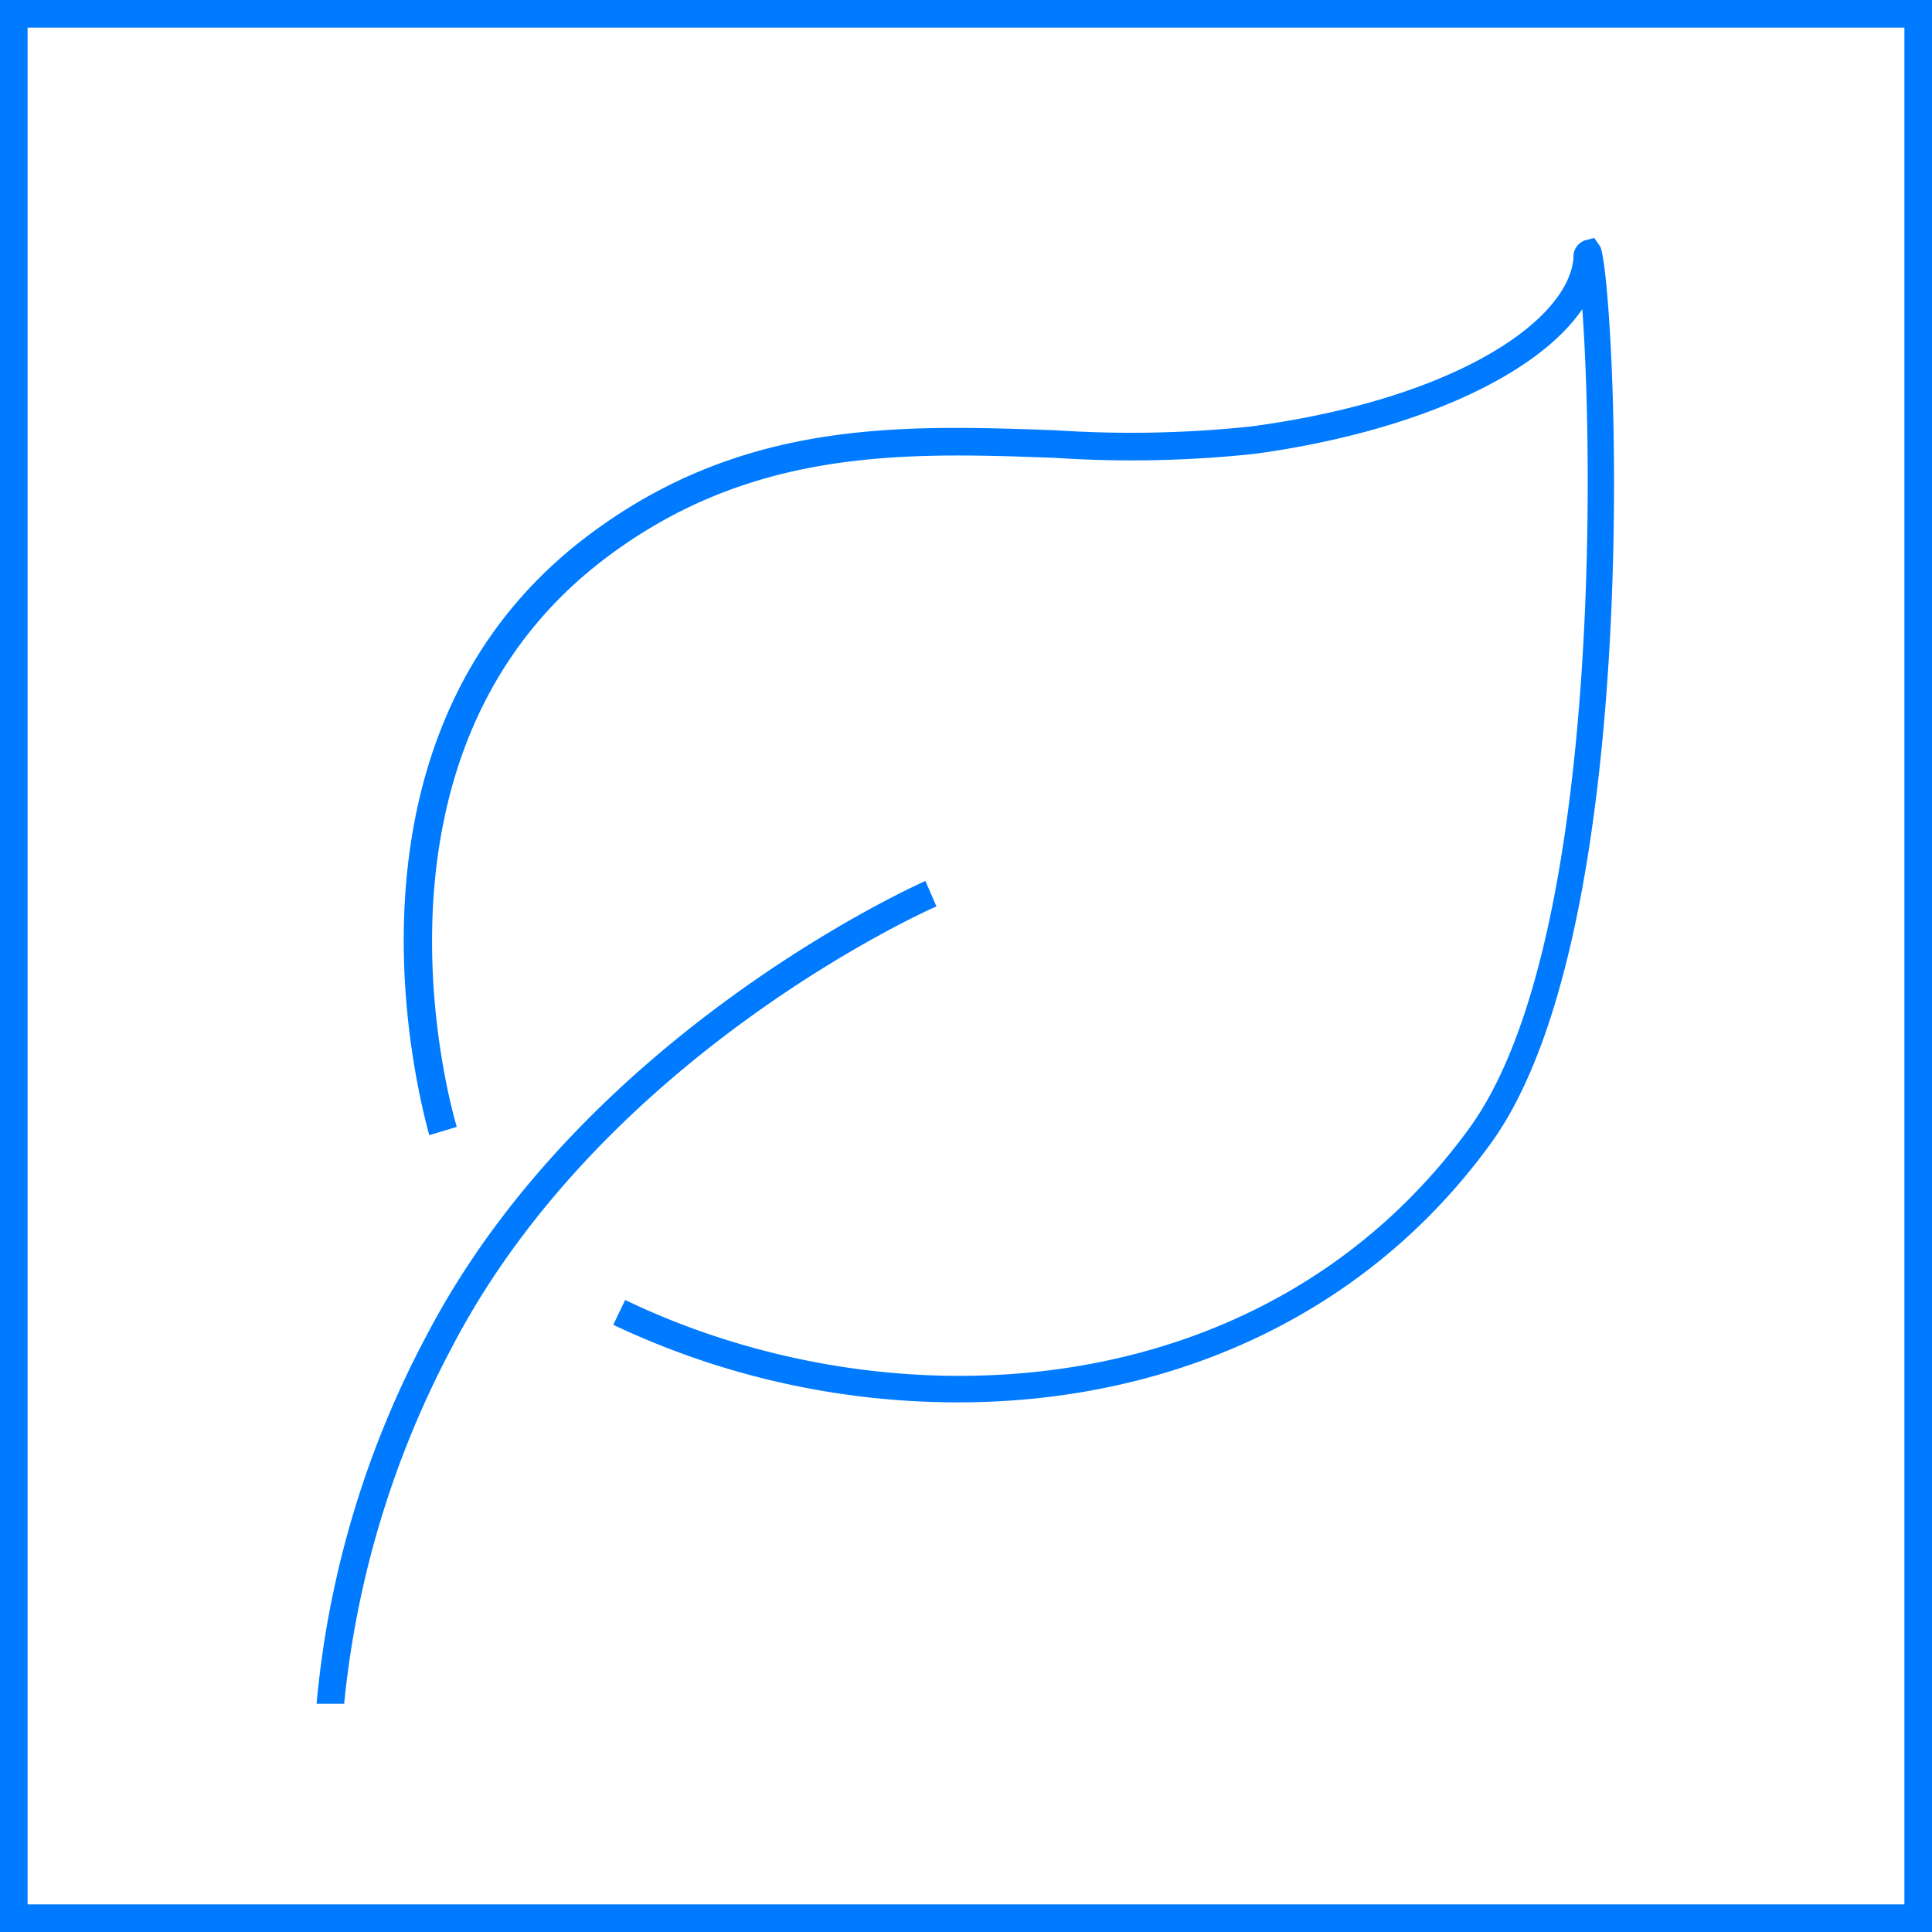
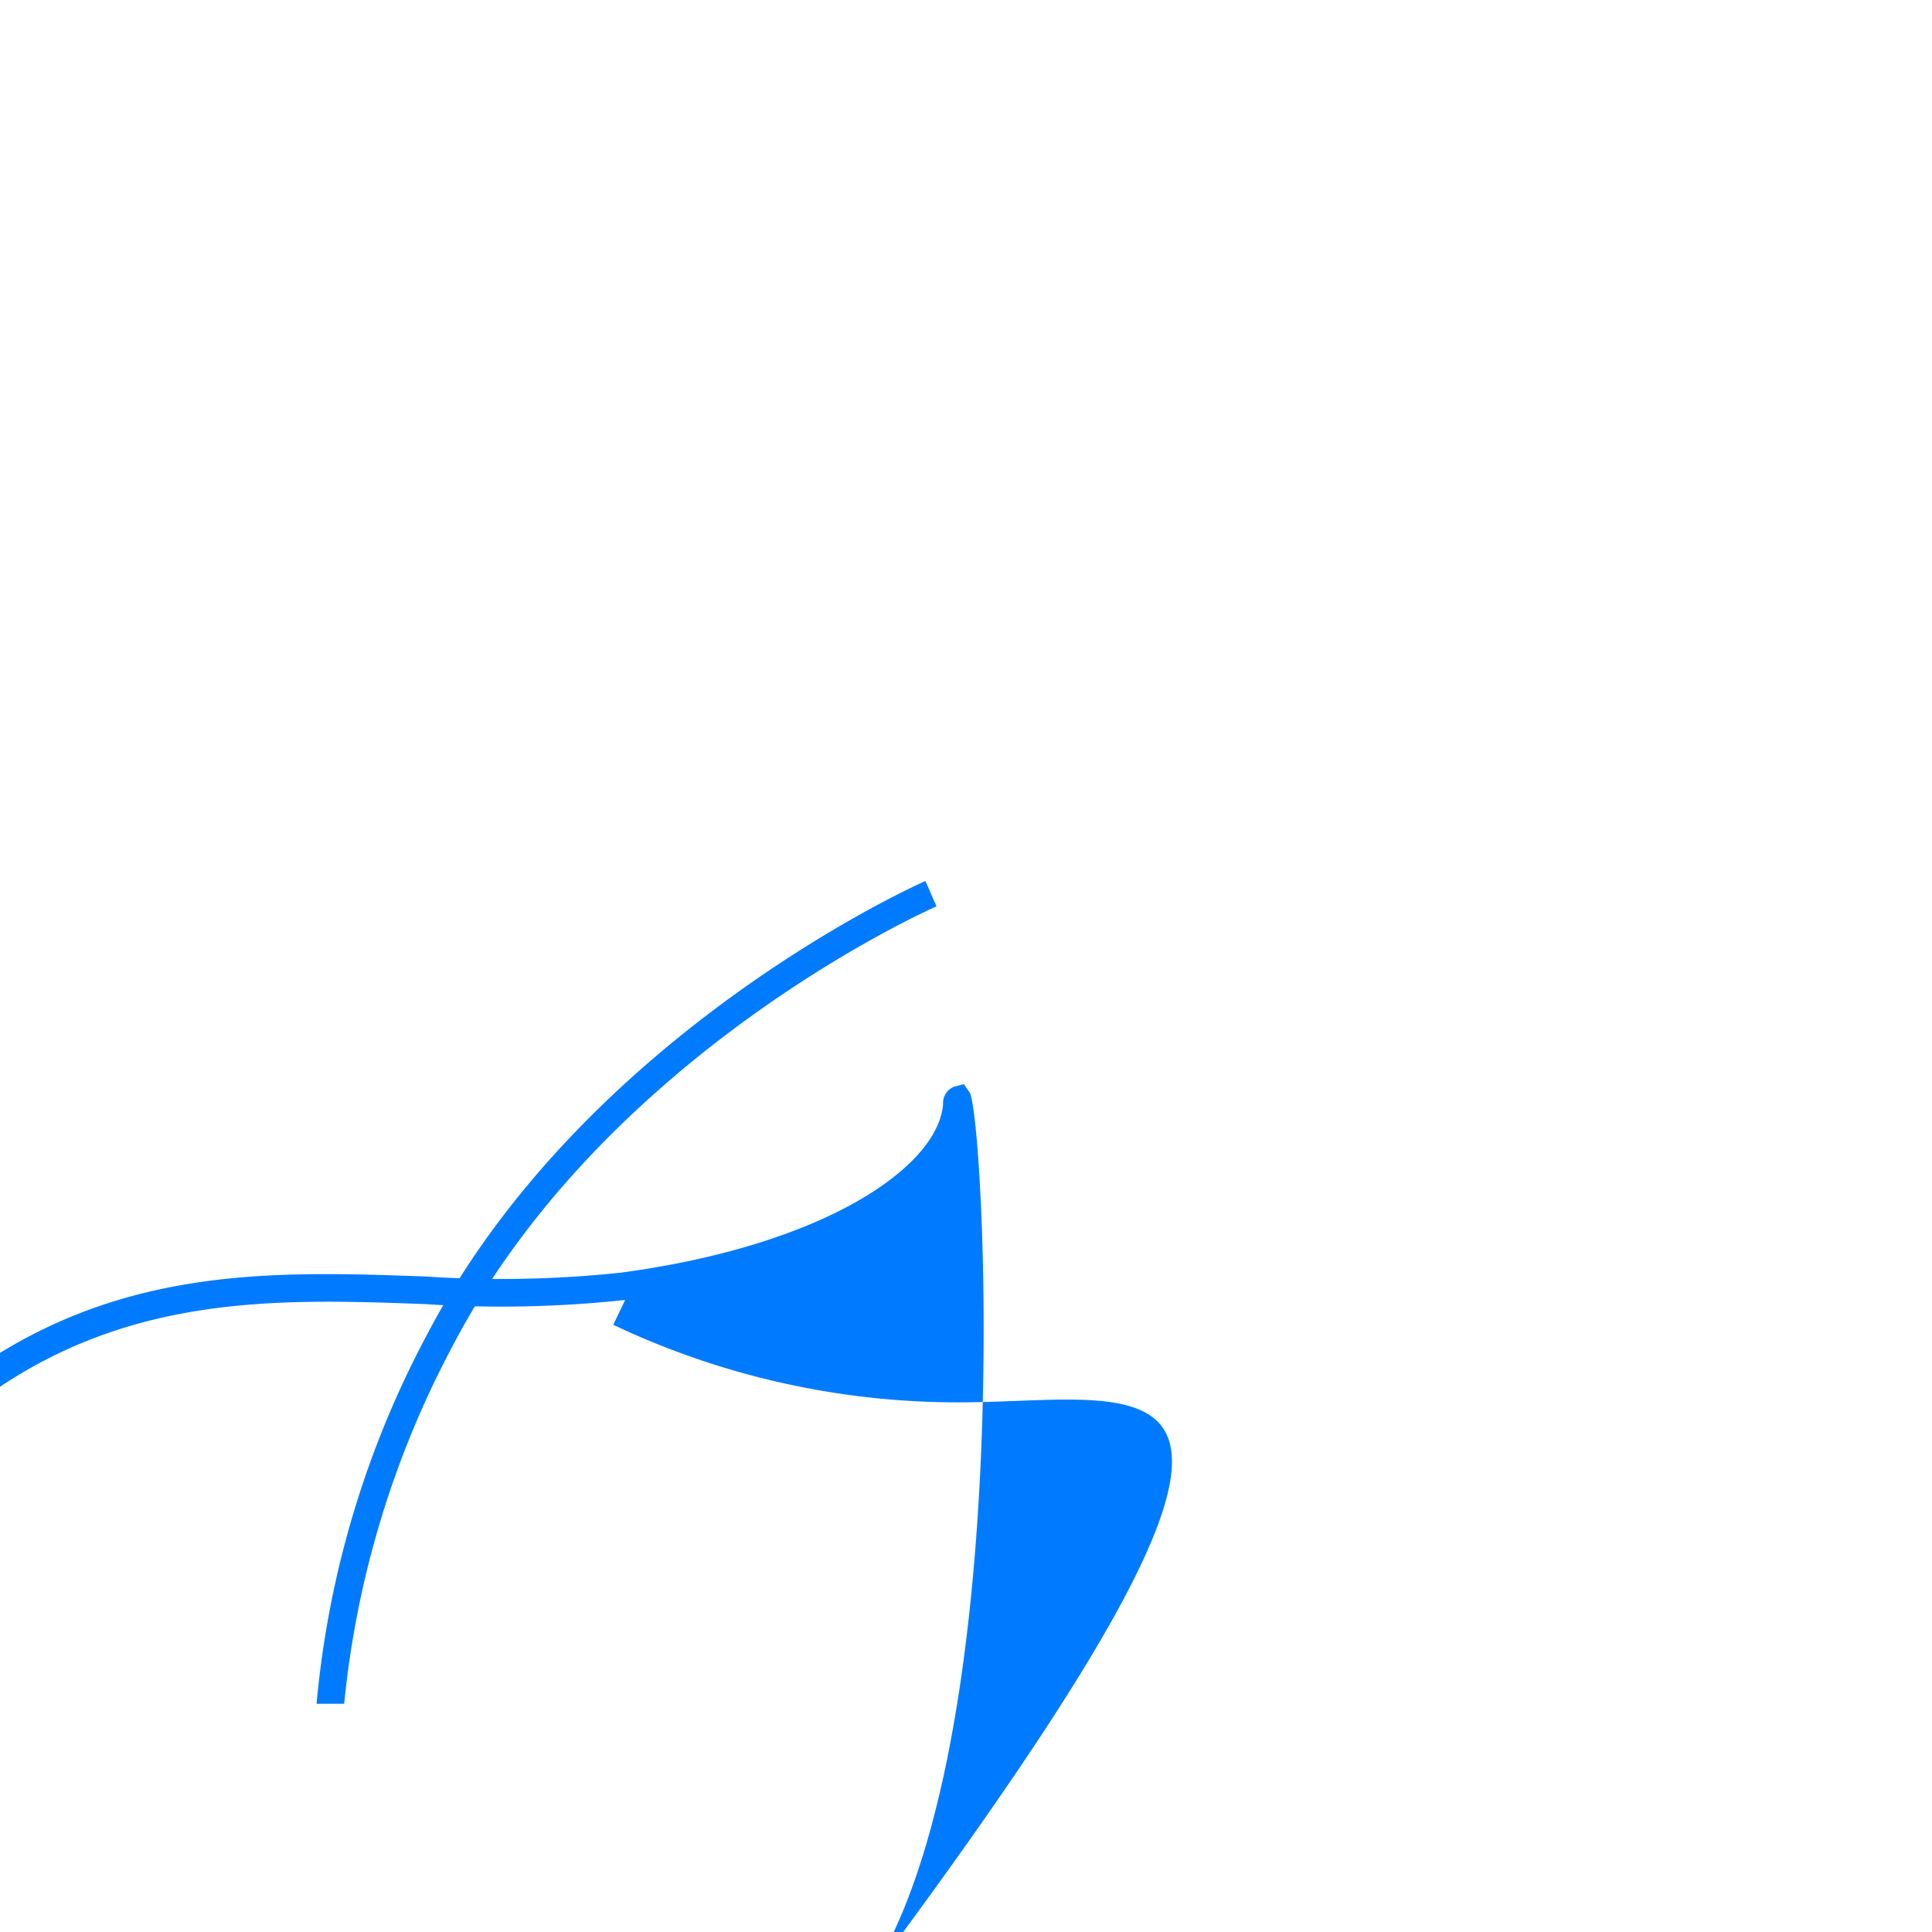
<svg xmlns="http://www.w3.org/2000/svg" id="Icon1" viewBox="0 0 70 70" width="70" height="70">
  <defs>
    <style>.cls-1{fill:#007bff;}</style>
  </defs>
  <title>icons</title>
  <g id="eco-mode">
-     <path class="cls-1" d="M34.73,50.81A29.14,29.14,0,0,1,22.22,48l.43-.9c9.56,4.6,23.13,4,30.57-6.2,4.7-6.42,4.53-23.92,4.11-29.7-1.66,2.43-6.11,4.45-11.84,5.24a41.94,41.94,0,0,1-7.25.15c-5.4-.2-11-.39-16.32,3.65-9.46,7.17-5.41,20.45-5.37,20.59l-1,.3c0-.14-4.31-14.09,5.71-21.69,5.62-4.26,11.39-4.05,17-3.85a41.23,41.23,0,0,0,7.08-.14c7.44-1,11.5-3.86,11.67-6.11a.63.63,0,0,1,.41-.63l.34-.09.21.3c.53.78,1.85,24.64-4,32.57C49.21,48,41.94,50.81,34.73,50.81Z" />
+     <path class="cls-1" d="M34.73,50.81A29.14,29.14,0,0,1,22.22,48l.43-.9a41.94,41.94,0,0,1-7.25.15c-5.4-.2-11-.39-16.32,3.65-9.46,7.17-5.41,20.45-5.37,20.59l-1,.3c0-.14-4.31-14.09,5.71-21.69,5.62-4.26,11.39-4.05,17-3.85a41.23,41.23,0,0,0,7.08-.14c7.44-1,11.5-3.86,11.67-6.11a.63.63,0,0,1,.41-.63l.34-.09.21.3c.53.78,1.85,24.64-4,32.57C49.21,48,41.94,50.81,34.73,50.81Z" />
    <path class="cls-1" d="M12.47,61.73l-1,0a35.12,35.12,0,0,1,4-13.37c5.76-11,17.94-16.39,18.06-16.44l.4.92c-.12.05-12,5.28-17.57,16A34.81,34.81,0,0,0,12.47,61.73Z" />
-     <path id="Frame" class="cls-1" d="M69,1V69H1V1H69m1-1H0V70H70V0Z" />
  </g>
</svg>